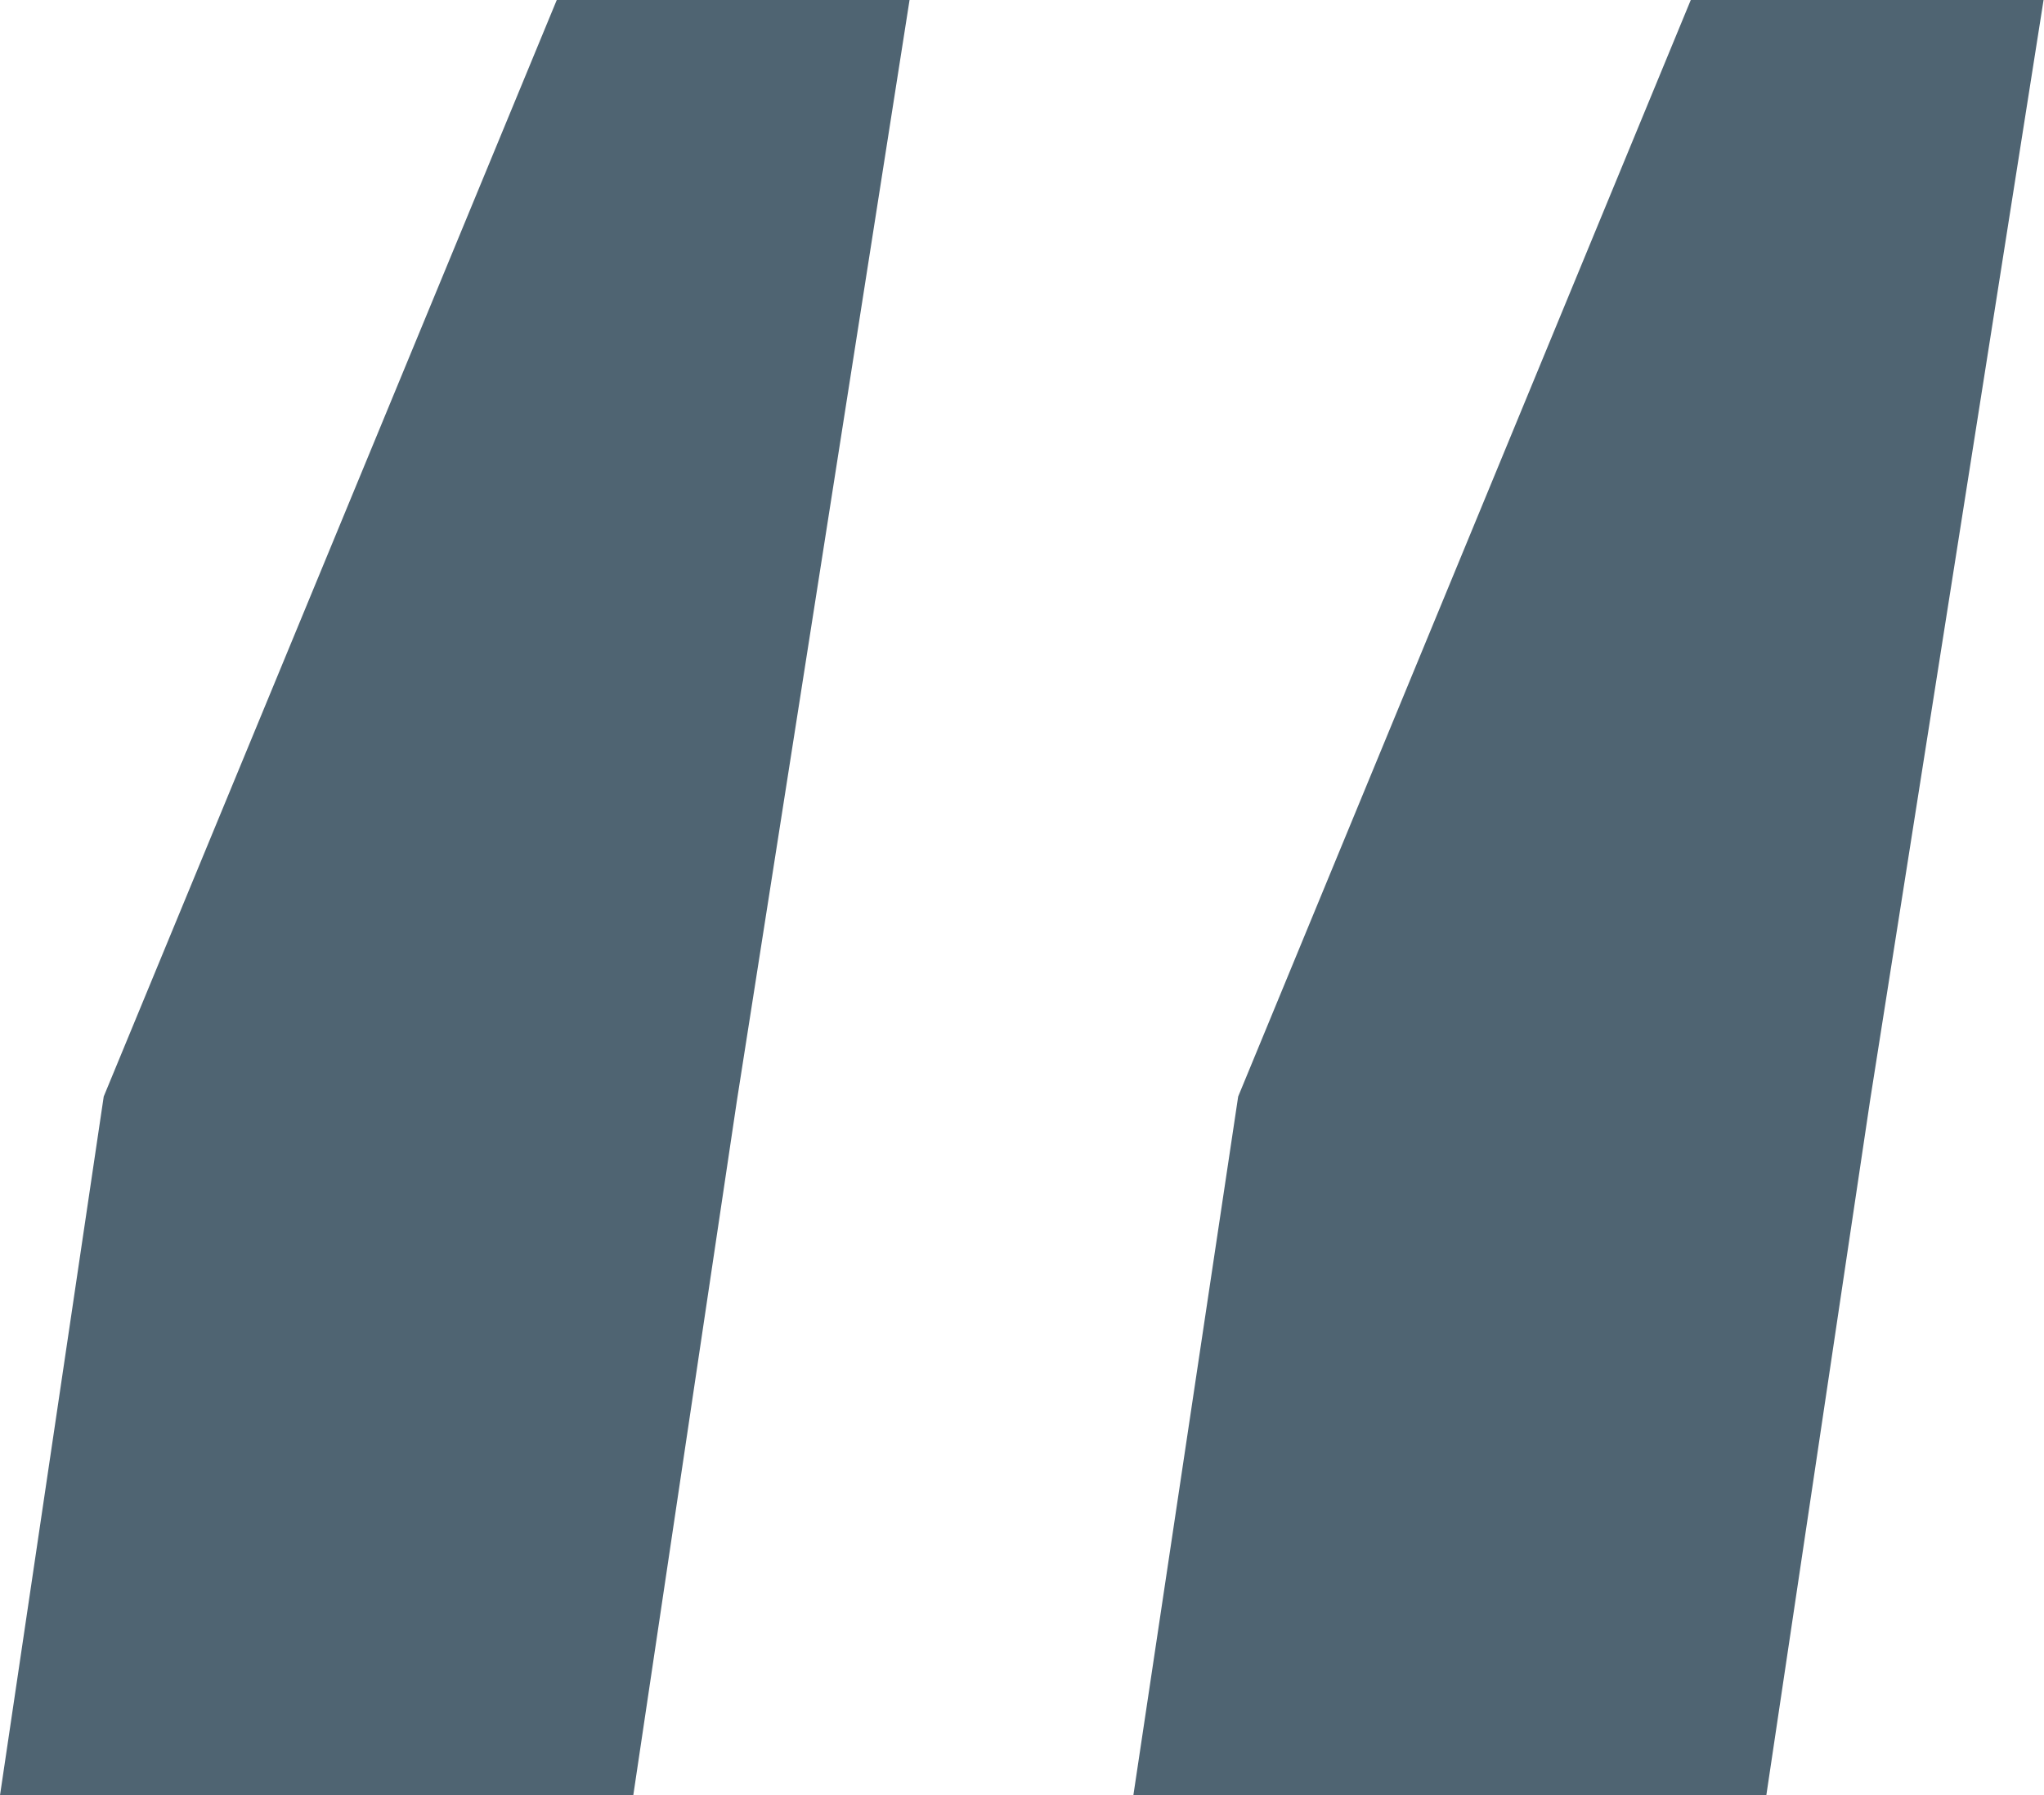
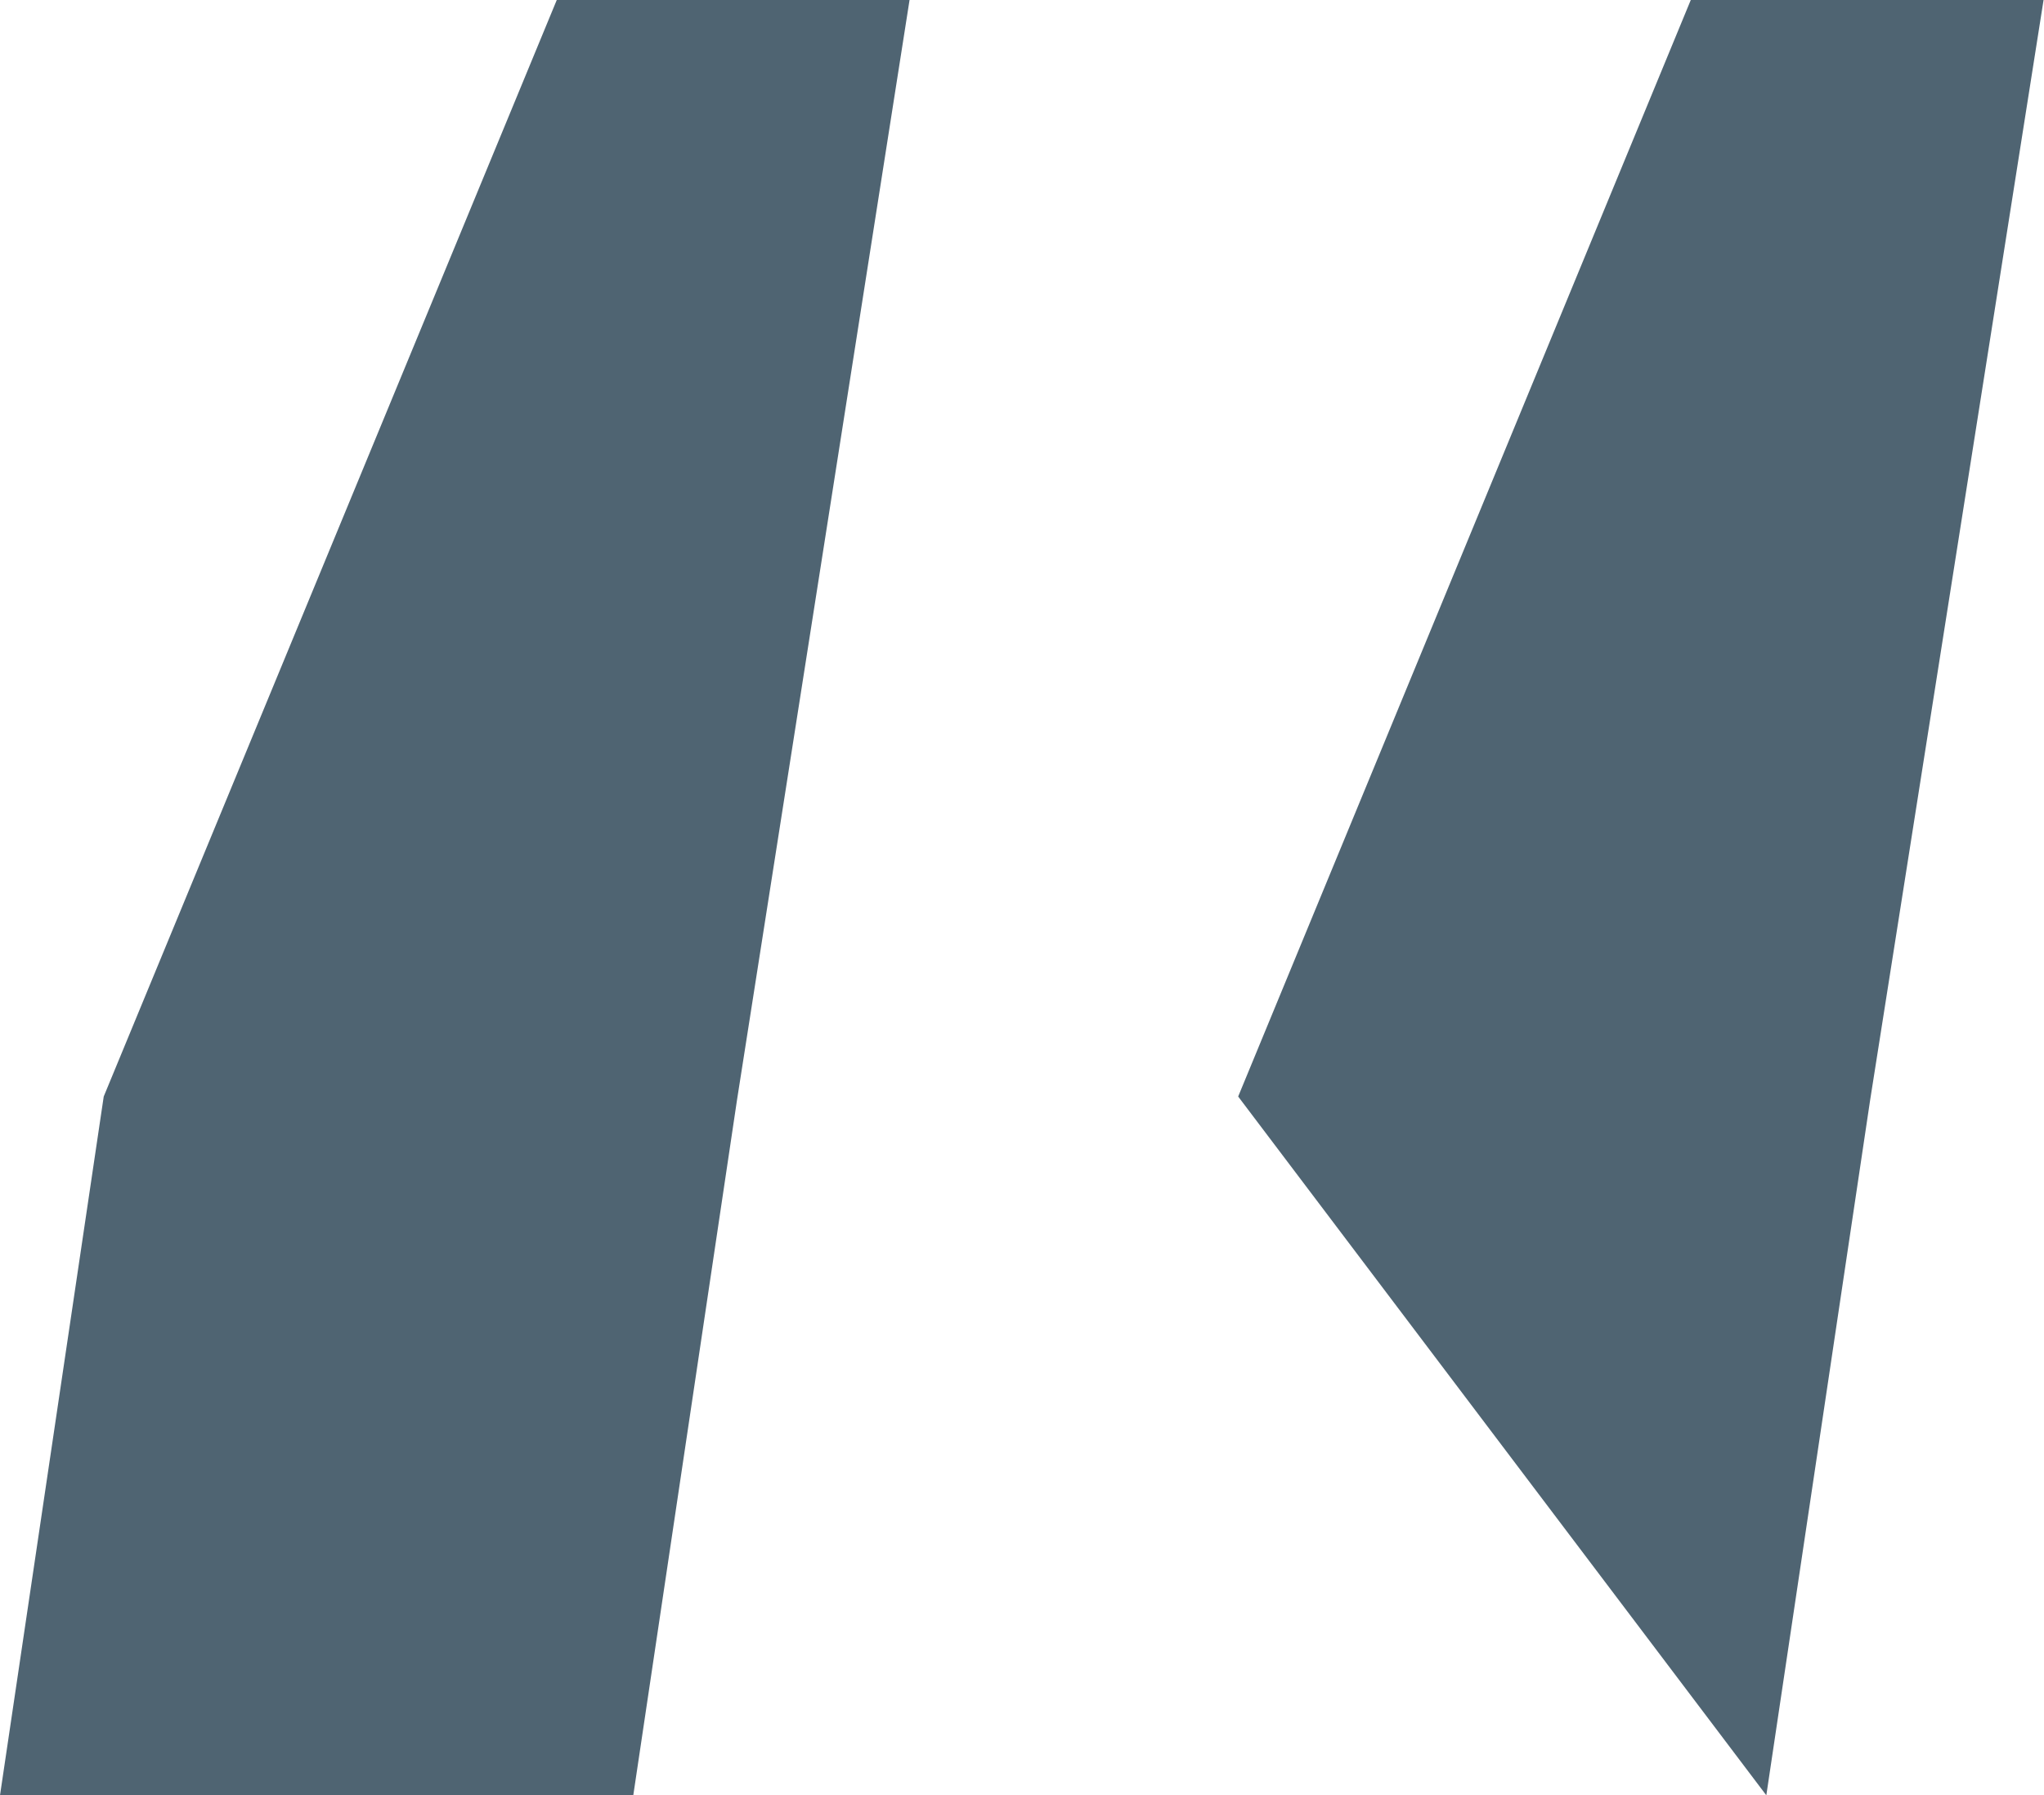
<svg xmlns="http://www.w3.org/2000/svg" viewBox="0 0 188.59 165.61">
  <defs>
    <style>.cls-1{fill:#4f6472;}</style>
  </defs>
  <g id="Layer_2" data-name="Layer 2">
    <g id="Layer_1-2" data-name="Layer 1">
-       <path class="cls-1" d="M9.57,101.15,51.37,0H83.92L68,101.47l-9.57,64.14H0Zm104.67,0L156,0h32.55l-16,101.47-9.58,64.14h-58.4Z" />
+       <path class="cls-1" d="M9.57,101.15,51.37,0H83.92L68,101.47l-9.57,64.14H0Zm104.67,0L156,0h32.55l-16,101.47-9.58,64.14Z" />
    </g>
  </g>
</svg>